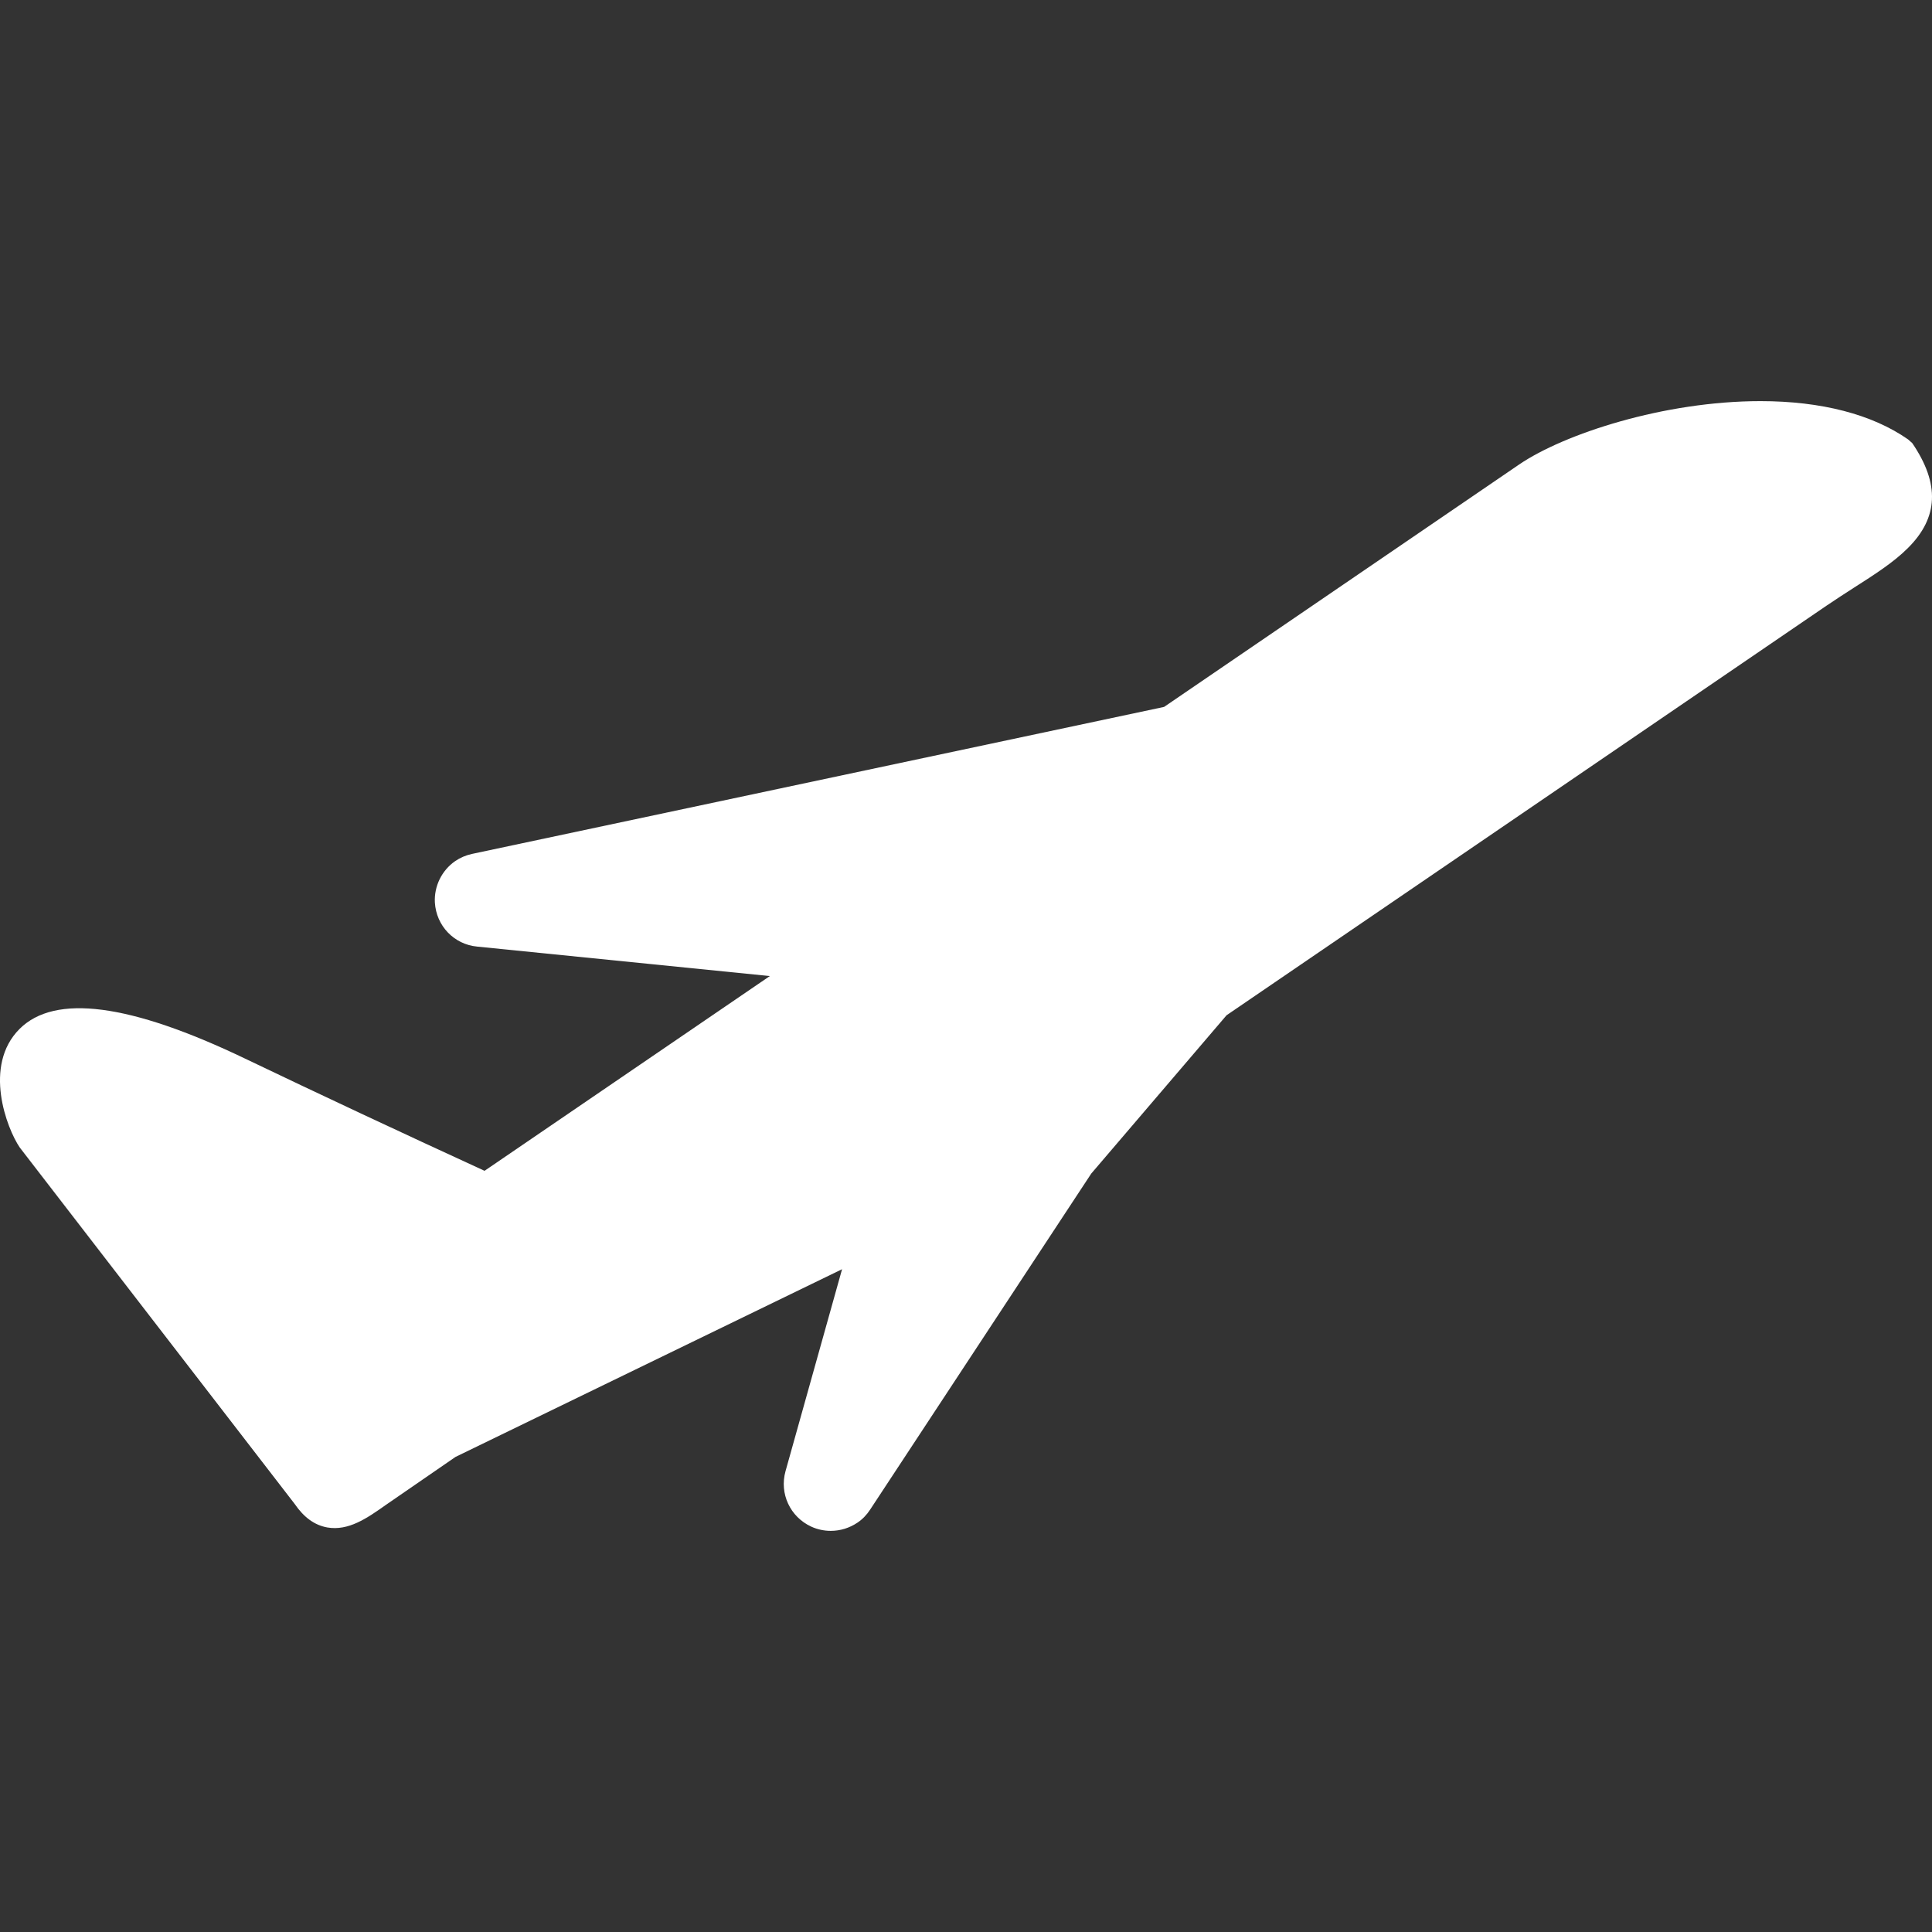
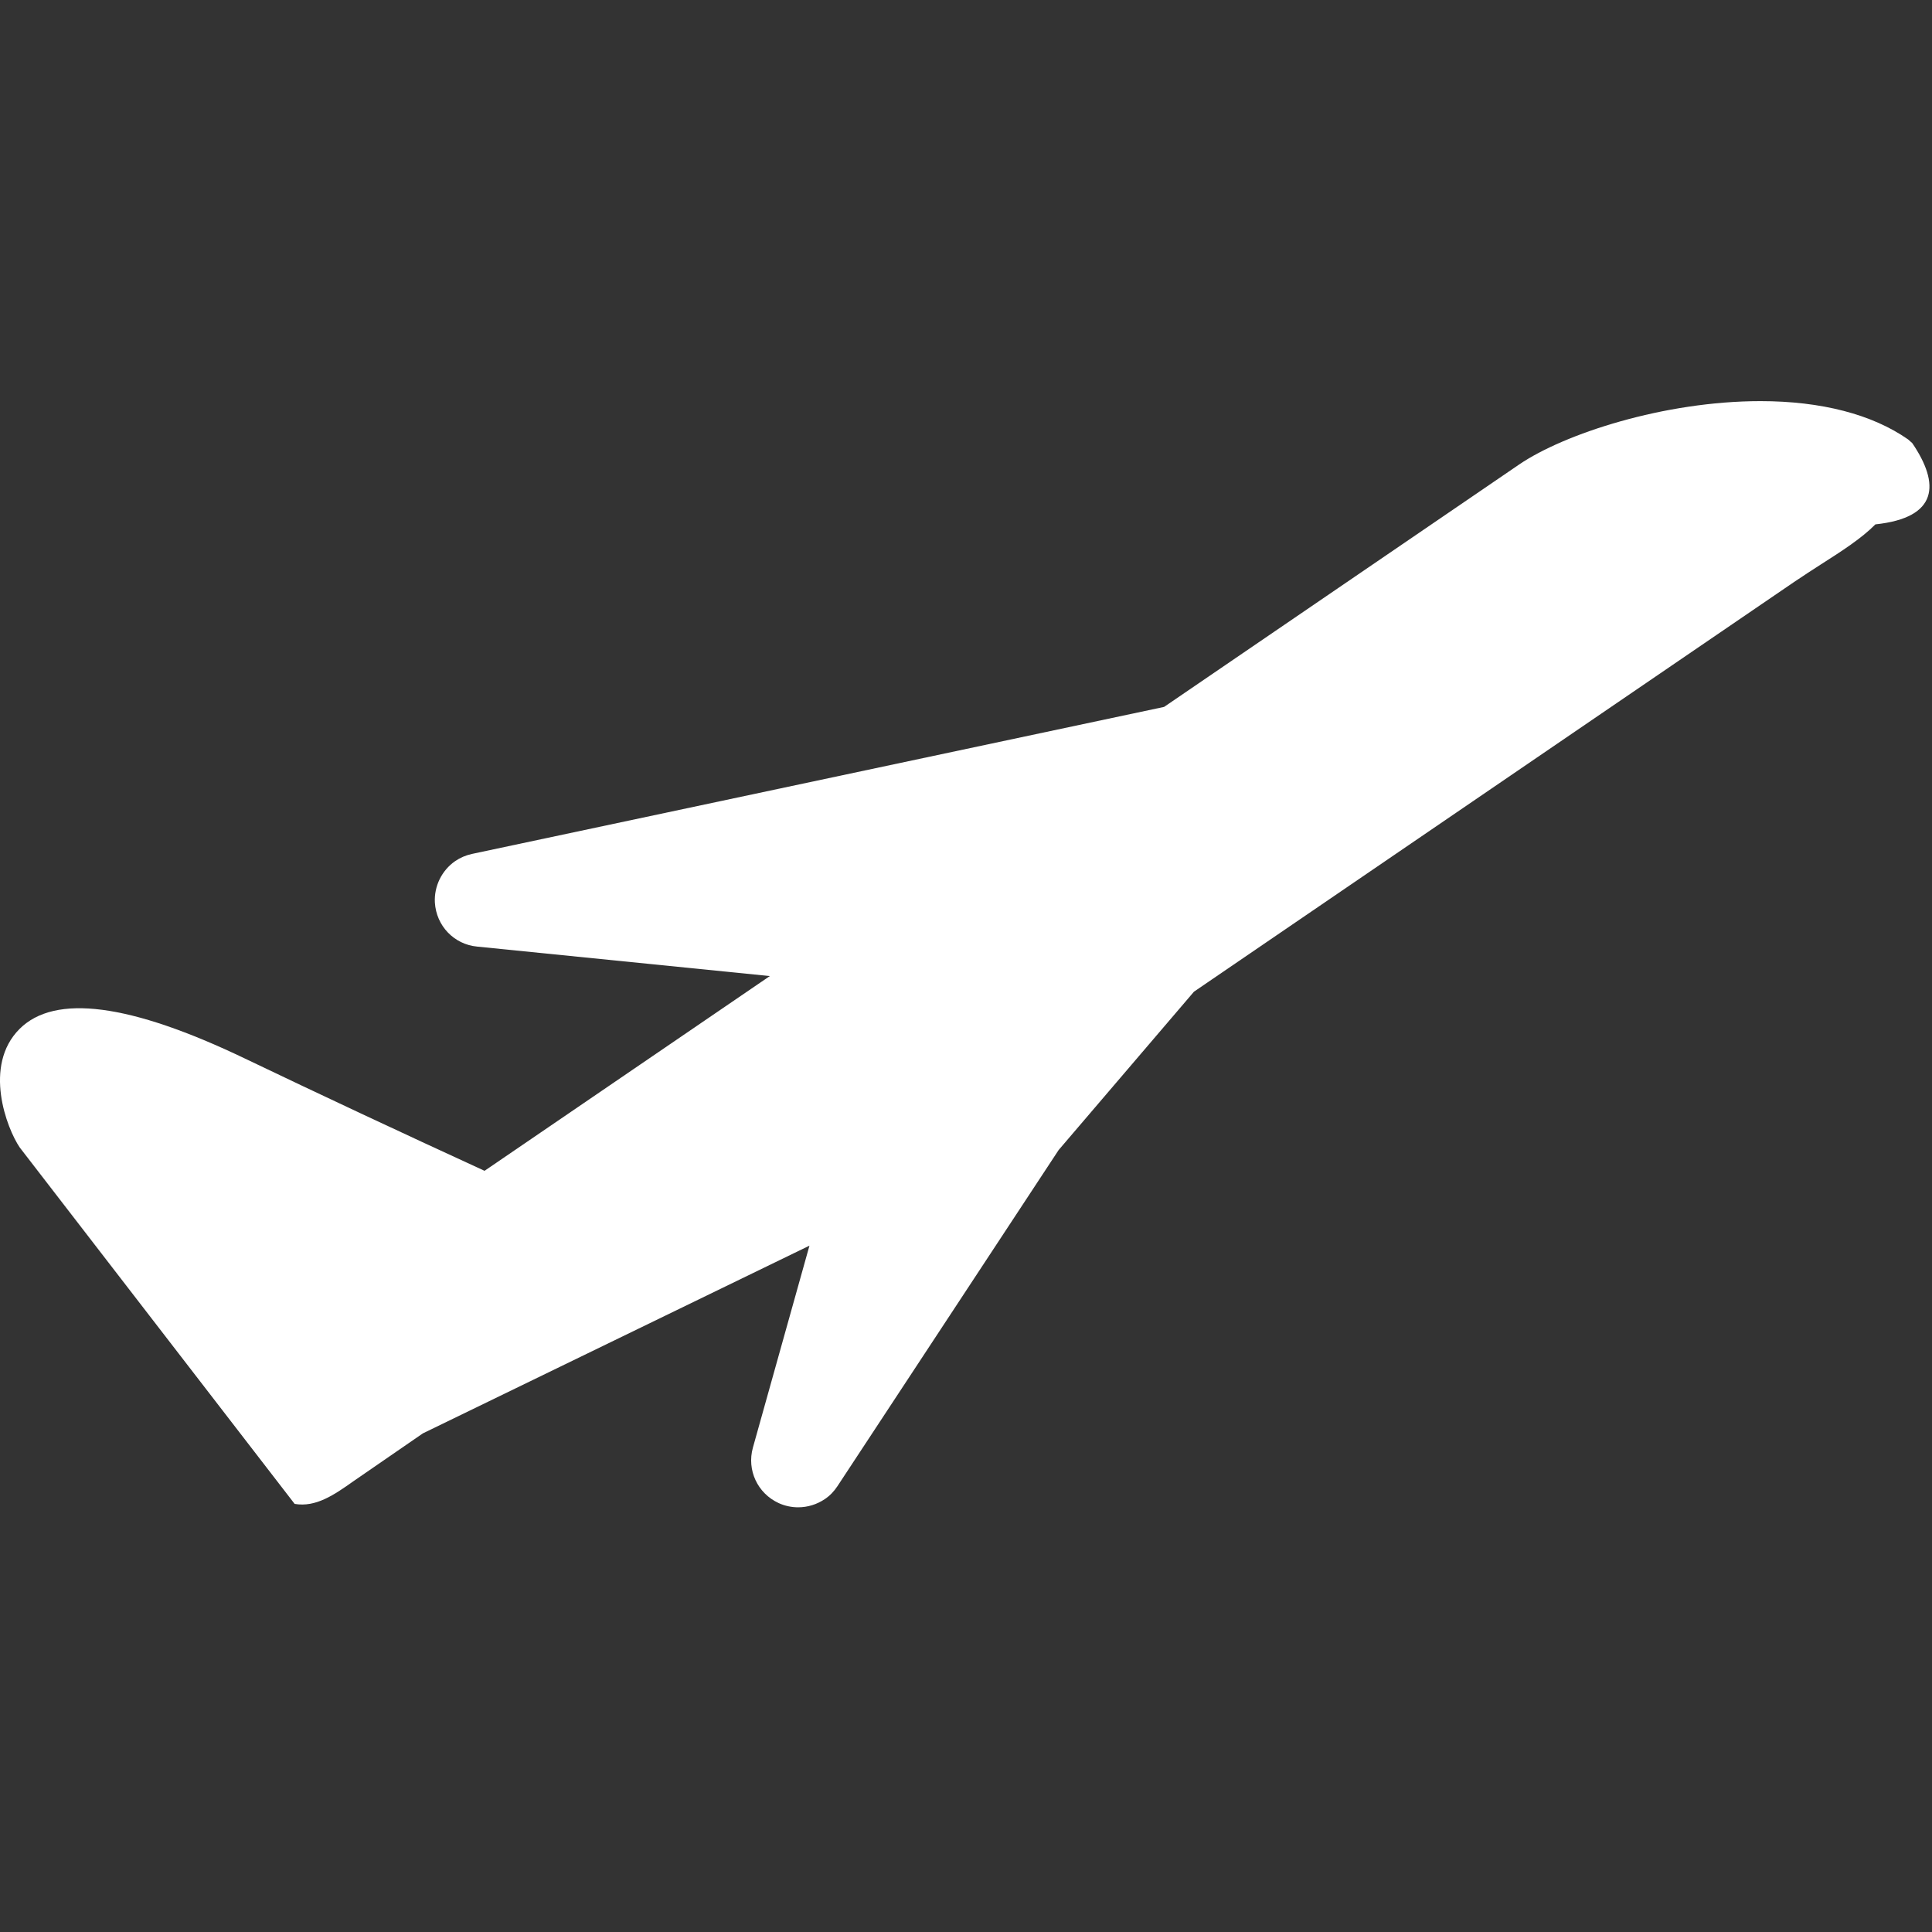
<svg xmlns="http://www.w3.org/2000/svg" version="1.1" id="Capa_1" x="0px" y="0px" width="360.031px" height="360.031px" viewBox="0 0 360.031 360.031" style="enable-background:new 0 0 360.031 360.031;" xml:space="preserve">
  <rect x="0" y="0" width="360.031" height="360.031" fill="#333333" stroke="none" />
  <g>
    <g>
      <g>
-         <path d="M356.354,82.579l-0.774-0.688c-6.684-4.678-16.201-7.14-27.508-7.14c-17.973,0-36.587,6.095-44.982,11.812l-66.16,45.171     L87.958,159.128c-1.129,0.246-2.177,0.688-3.134,1.339c-2.504,1.735-3.948,4.687-3.783,7.719     c0.258,4.354,3.585,7.815,7.878,8.214l54.542,5.492l-53.164,36.291c-15.829-7.267-30.856-14.316-44.679-20.934     c-21.422-10.268-35.407-12.075-41.979-5.5c-6.842,6.846-2.384,18.543,0.057,22.109l51.212,66.396     c1.723,2.516,3.702,3.957,6.077,4.39c3.942,0.678,7.365-1.682,10.932-4.21l12.967-8.935l72.037-34.979l-10.542,37.65     c-1.156,4.173,0.862,8.503,4.804,10.322c1.12,0.517,2.381,0.786,3.627,0.786c1.778,0,3.48-0.528,4.963-1.519     c0.958-0.643,1.726-1.447,2.366-2.42l41.22-62.643l25.214-29.501l111.81-76.333c1.712-1.162,3.381-2.234,5.056-3.315     c3.855-2.459,7.5-4.792,10.125-7.44C361.213,96.477,361.537,90.193,356.354,82.579z" fill="#ffffff" />
+         <path d="M356.354,82.579l-0.774-0.688c-6.684-4.678-16.201-7.14-27.508-7.14c-17.973,0-36.587,6.095-44.982,11.812l-66.16,45.171     L87.958,159.128c-1.129,0.246-2.177,0.688-3.134,1.339c-2.504,1.735-3.948,4.687-3.783,7.719     c0.258,4.354,3.585,7.815,7.878,8.214l54.542,5.492l-53.164,36.291c-15.829-7.267-30.856-14.316-44.679-20.934     c-21.422-10.268-35.407-12.075-41.979-5.5c-6.842,6.846-2.384,18.543,0.057,22.109l51.212,66.396     c3.942,0.678,7.365-1.682,10.932-4.21l12.967-8.935l72.037-34.979l-10.542,37.65     c-1.156,4.173,0.862,8.503,4.804,10.322c1.12,0.517,2.381,0.786,3.627,0.786c1.778,0,3.48-0.528,4.963-1.519     c0.958-0.643,1.726-1.447,2.366-2.42l41.22-62.643l25.214-29.501l111.81-76.333c1.712-1.162,3.381-2.234,5.056-3.315     c3.855-2.459,7.5-4.792,10.125-7.44C361.213,96.477,361.537,90.193,356.354,82.579z" fill="#ffffff" />
      </g>
    </g>
  </g>
  <g>
</g>
  <g>
</g>
  <g>
</g>
  <g>
</g>
  <g>
</g>
  <g>
</g>
  <g>
</g>
  <g>
</g>
  <g>
</g>
  <g>
</g>
  <g>
</g>
  <g>
</g>
  <g>
</g>
  <g>
</g>
  <g>
</g>
</svg>